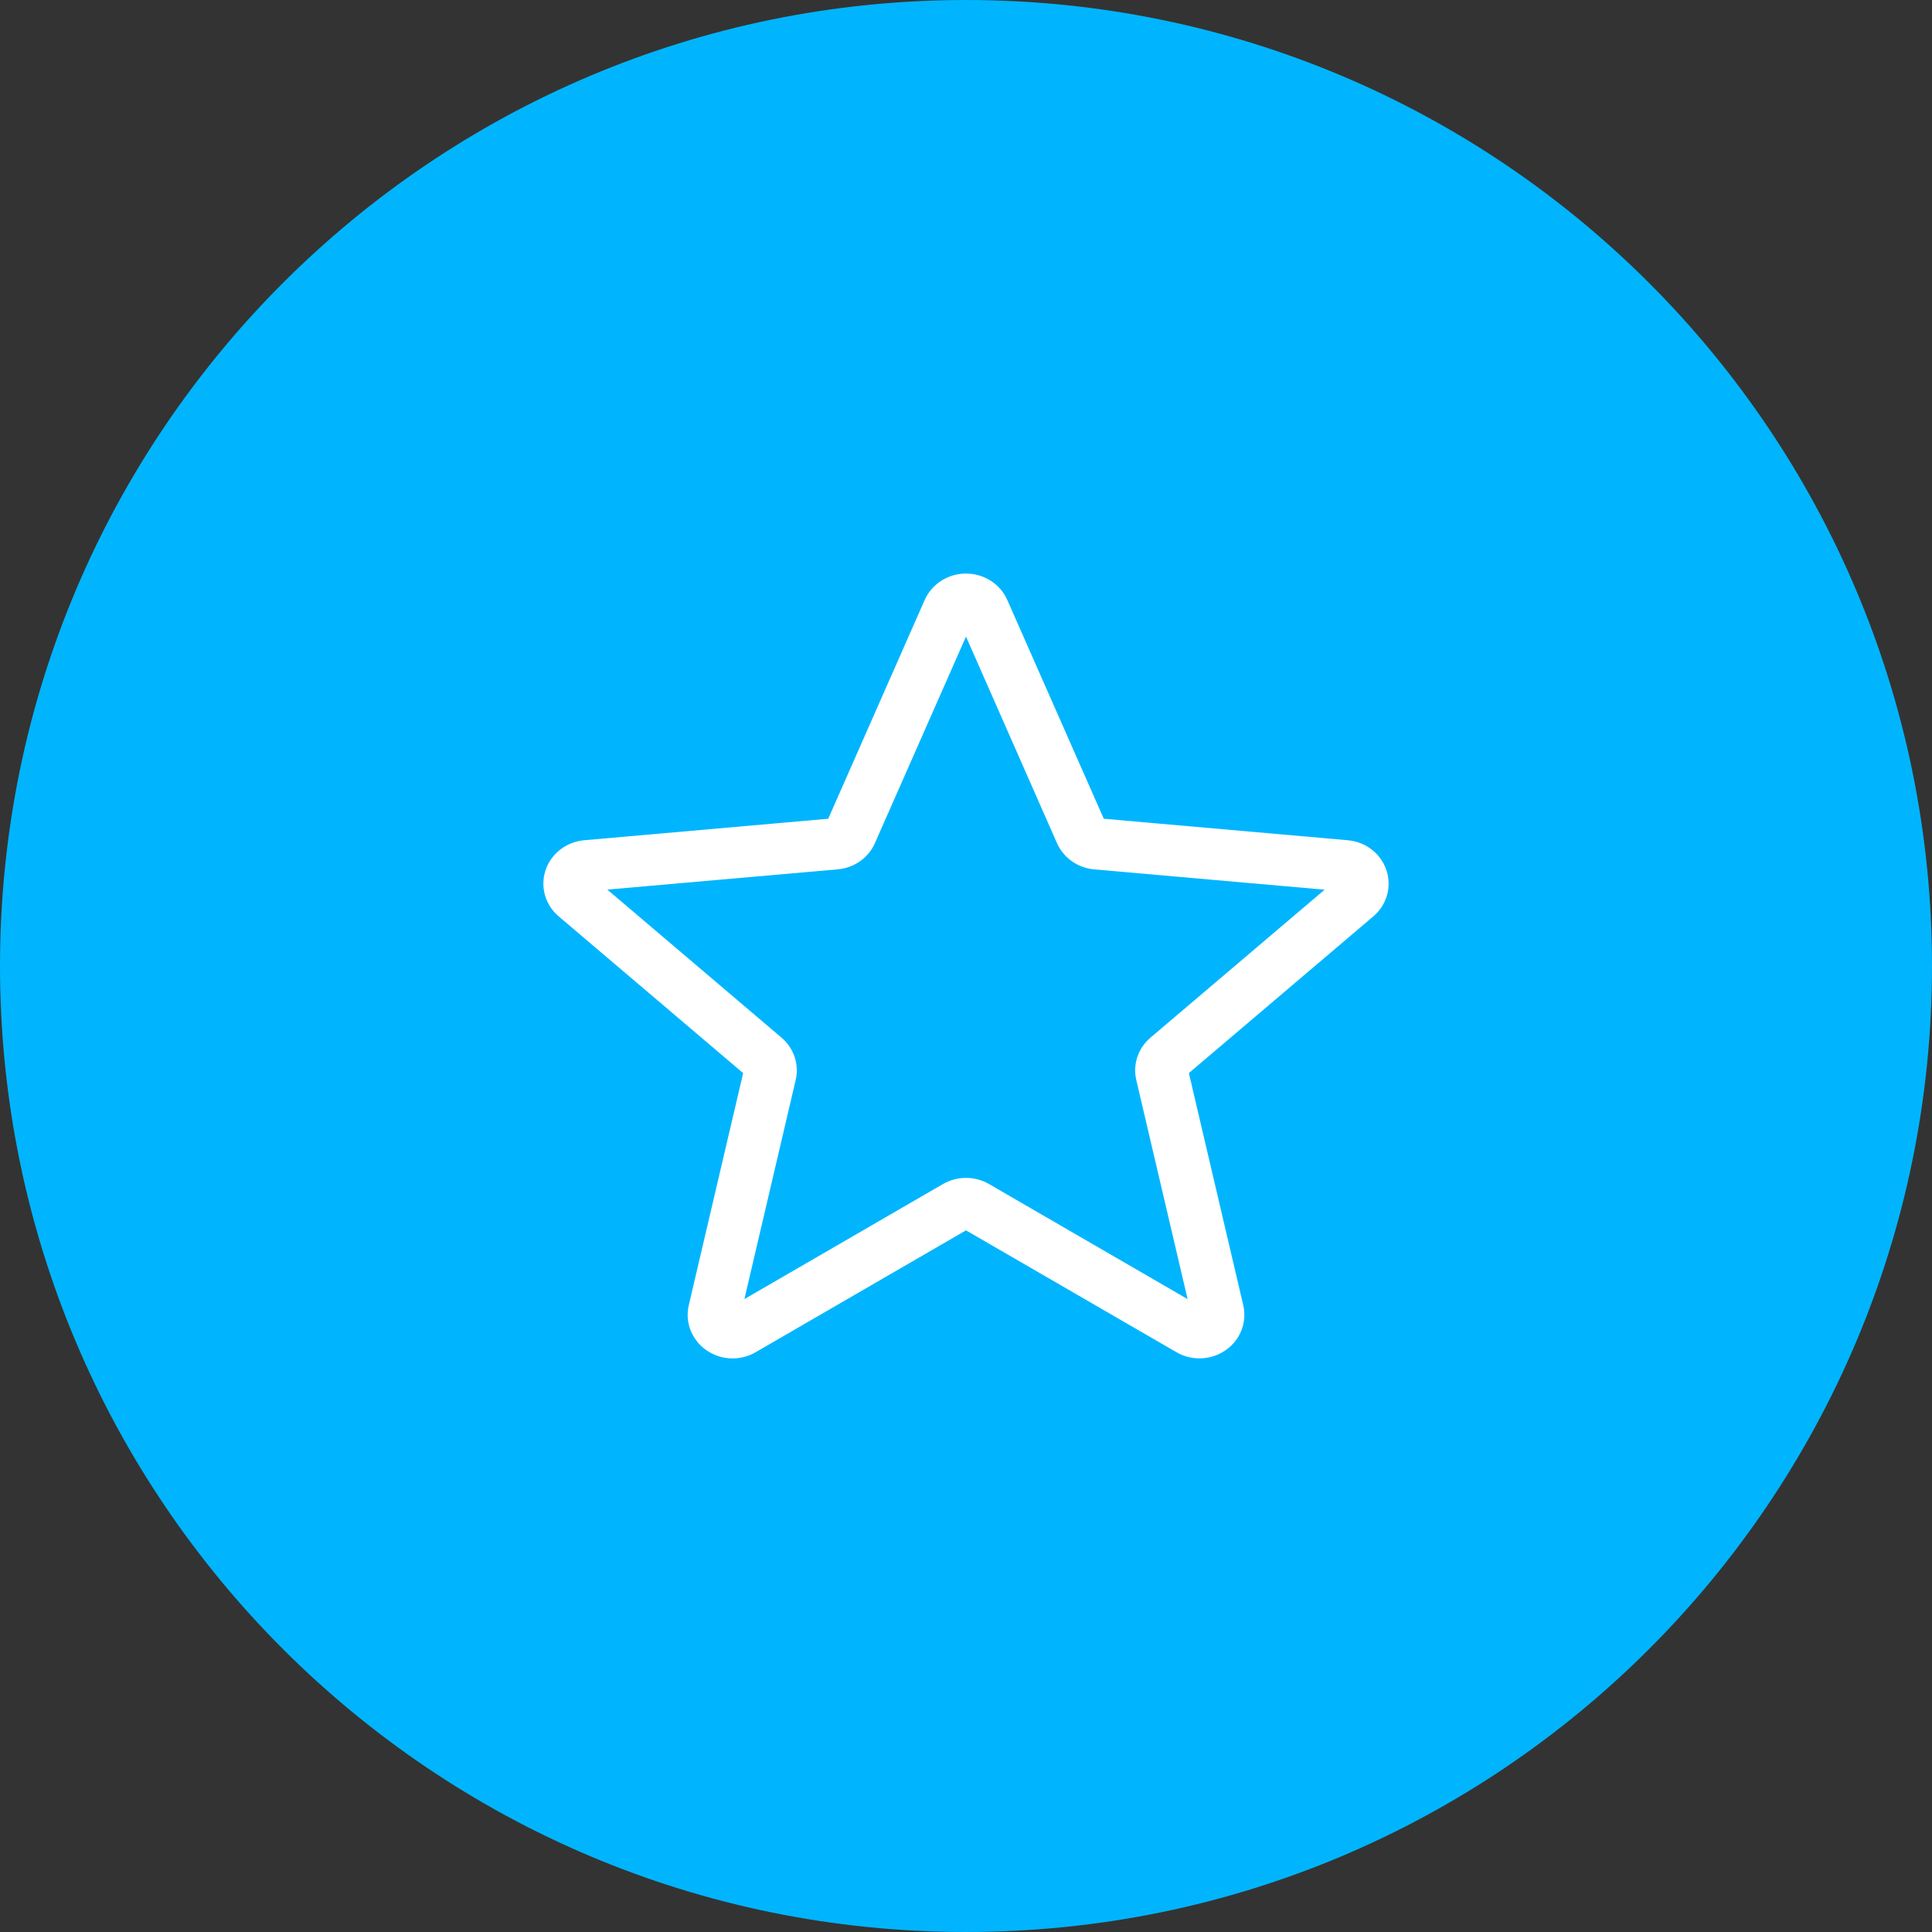
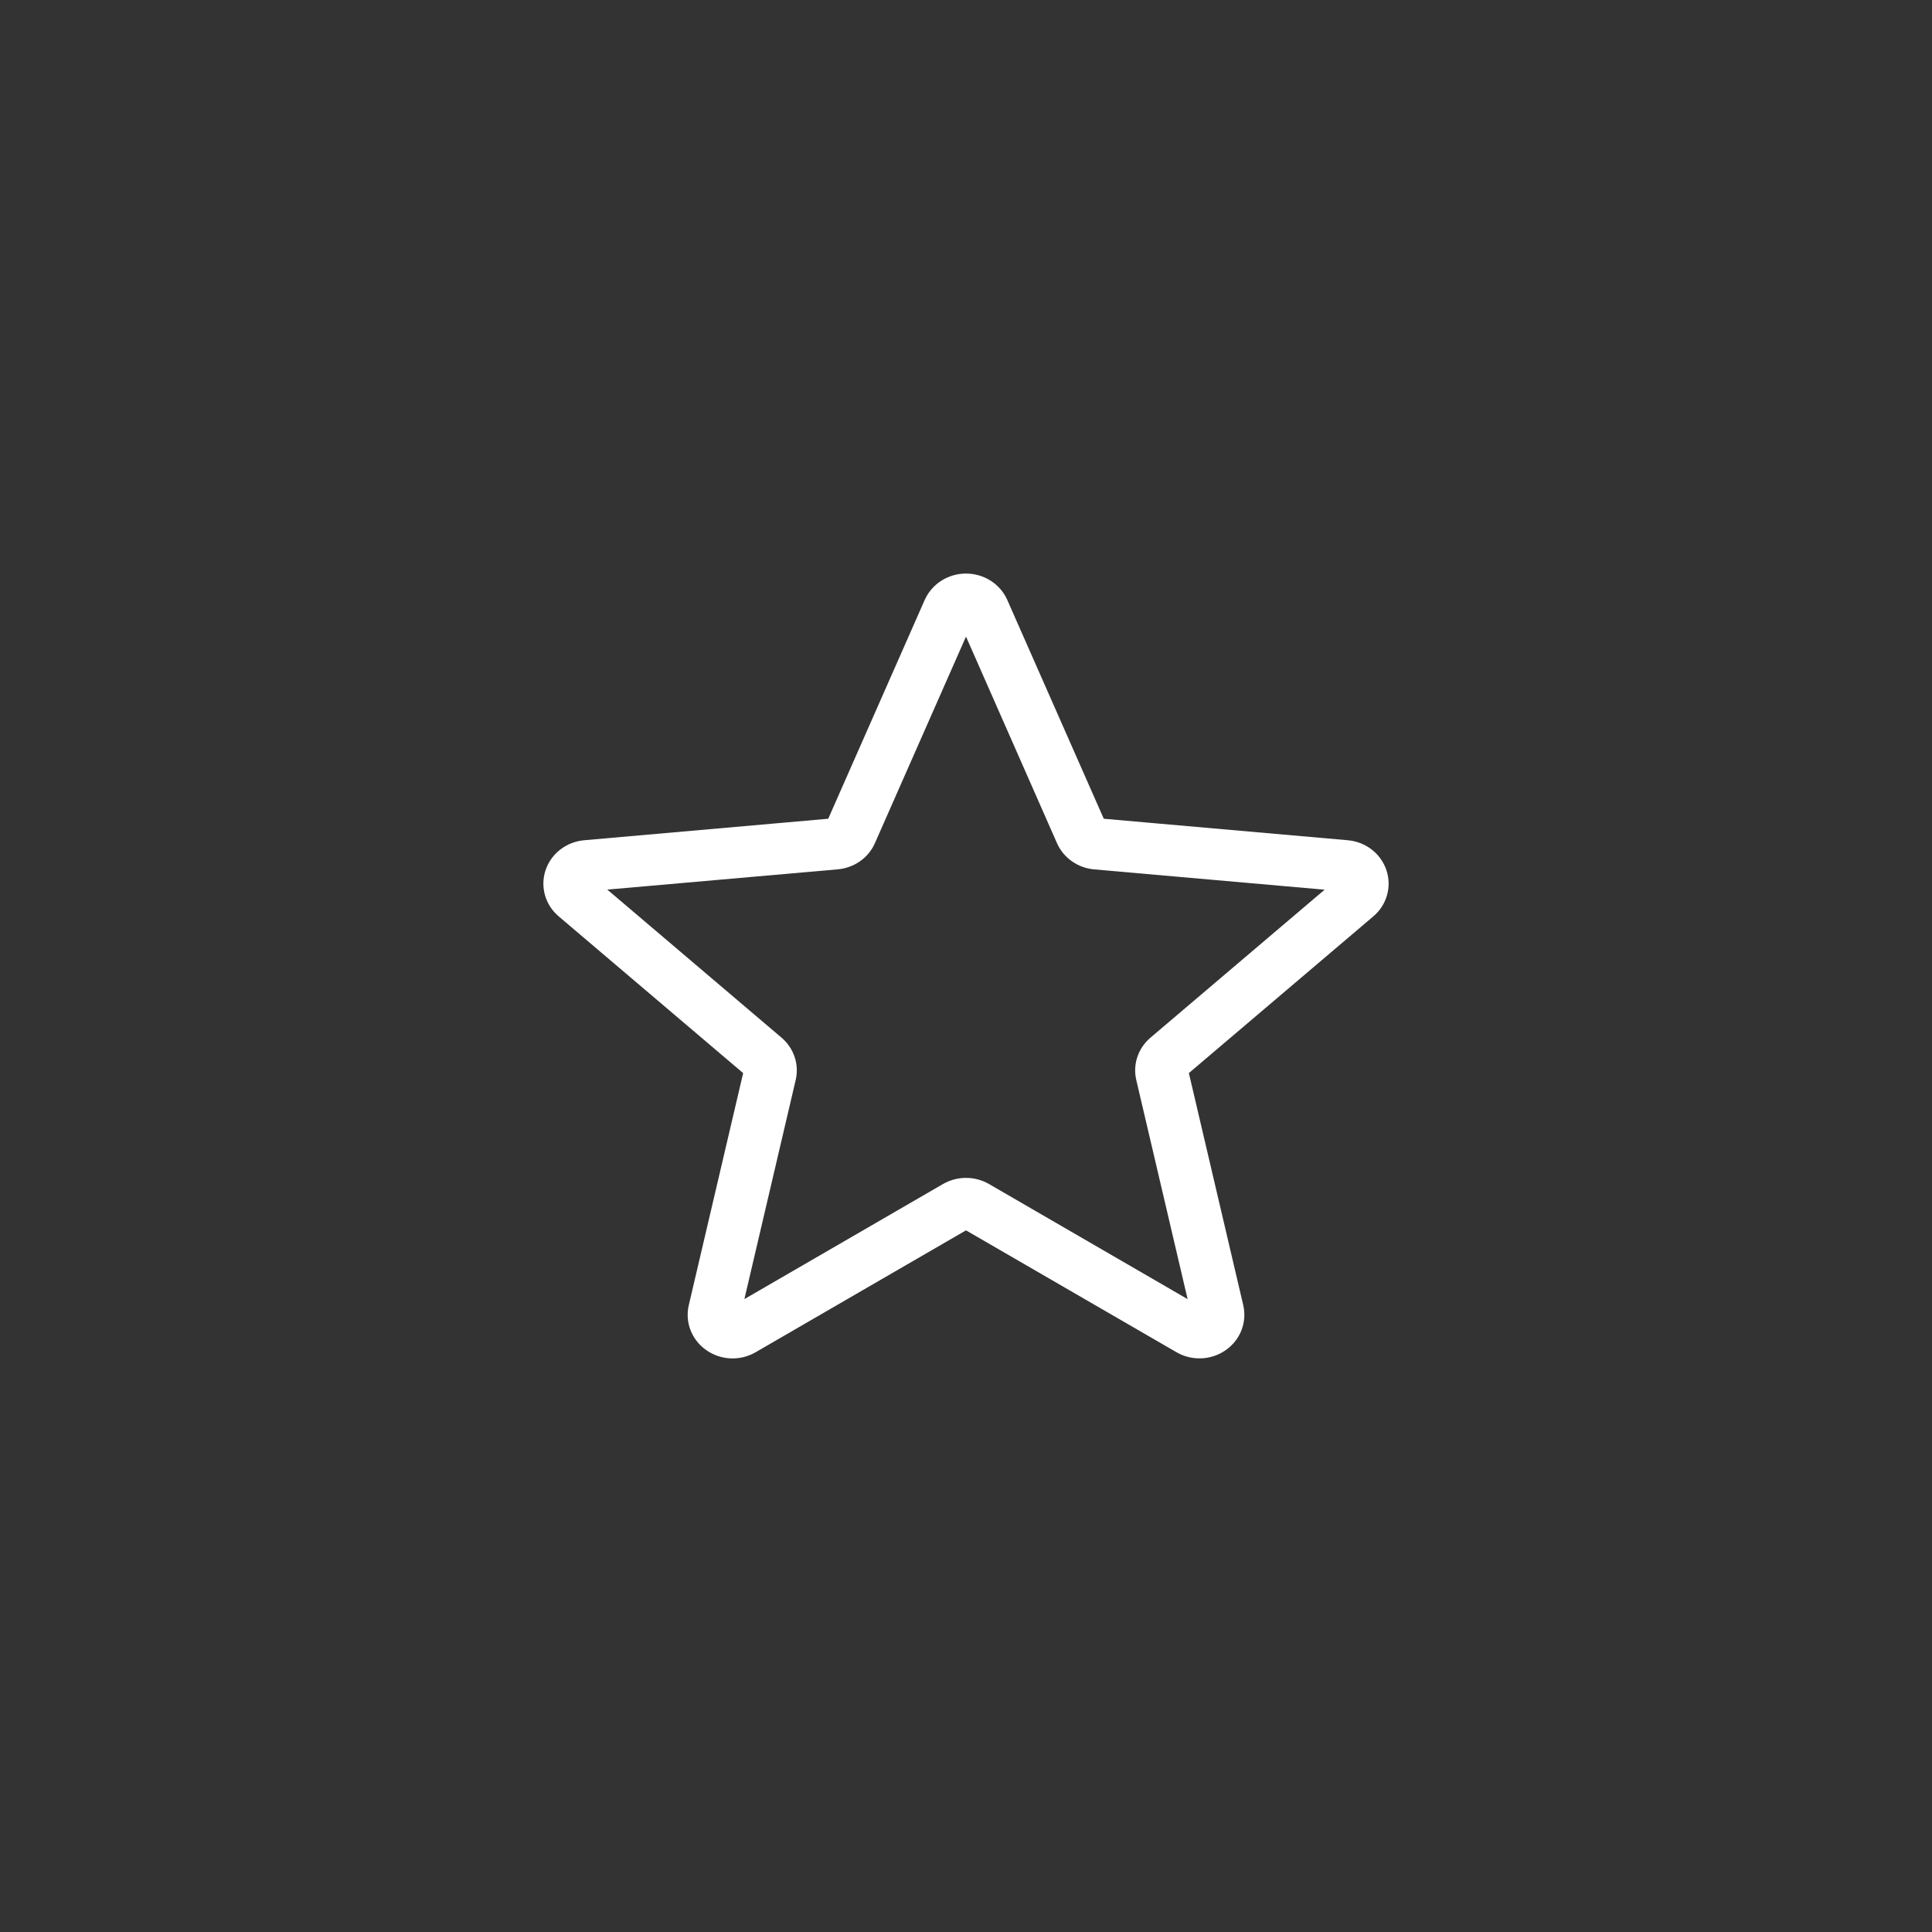
<svg xmlns="http://www.w3.org/2000/svg" width="64" height="64" viewBox="0 0 64 64" fill="none">
  <rect x="0" y="0" width="64" height="64" fill="#333333" stroke="none" />
-   <path fill-rule="evenodd" clip-rule="evenodd" d="M32 64C49.673 64 64 49.673 64 32C64 14.327 49.673 0 32 0C14.327 0 0 14.327 0 32C0 49.673 14.327 64 32 64Z" fill="#00B5FD" />
  <path d="M24.267 45C23.96 45 23.656 44.907 23.396 44.725C22.911 44.385 22.685 43.8 22.817 43.236L24.618 35.548L18.509 30.357C18.06 29.977 17.889 29.375 18.073 28.825C18.257 28.276 18.759 27.887 19.353 27.834L27.436 27.122L30.631 19.876C30.867 19.344 31.404 19 32 19C32.596 19 33.133 19.344 33.368 19.875L36.564 27.122L44.646 27.834C45.241 27.885 45.742 28.276 45.927 28.825C46.111 29.374 45.941 29.977 45.492 30.357L39.383 35.547L41.184 43.235C41.316 43.8 41.09 44.385 40.605 44.724C40.123 45.063 39.478 45.089 38.97 44.793L32 40.757L25.03 44.795C24.794 44.931 24.532 45 24.267 45ZM32 39.019C32.265 39.019 32.527 39.087 32.763 39.223L39.341 43.035L37.641 35.778C37.519 35.262 37.7 34.723 38.112 34.373L43.88 29.472L36.249 28.8C35.7 28.752 35.227 28.417 35.012 27.926L32 21.088L28.984 27.927C28.772 28.415 28.299 28.749 27.751 28.798L20.118 29.469L25.886 34.371C26.299 34.721 26.48 35.26 26.358 35.777L24.659 43.034L31.237 39.223C31.473 39.087 31.735 39.019 32 39.019ZM27.374 27.263C27.374 27.263 27.374 27.264 27.373 27.265L27.374 27.263ZM36.623 27.259L36.625 27.262C36.625 27.26 36.625 27.26 36.623 27.259Z" fill="white" />
</svg>